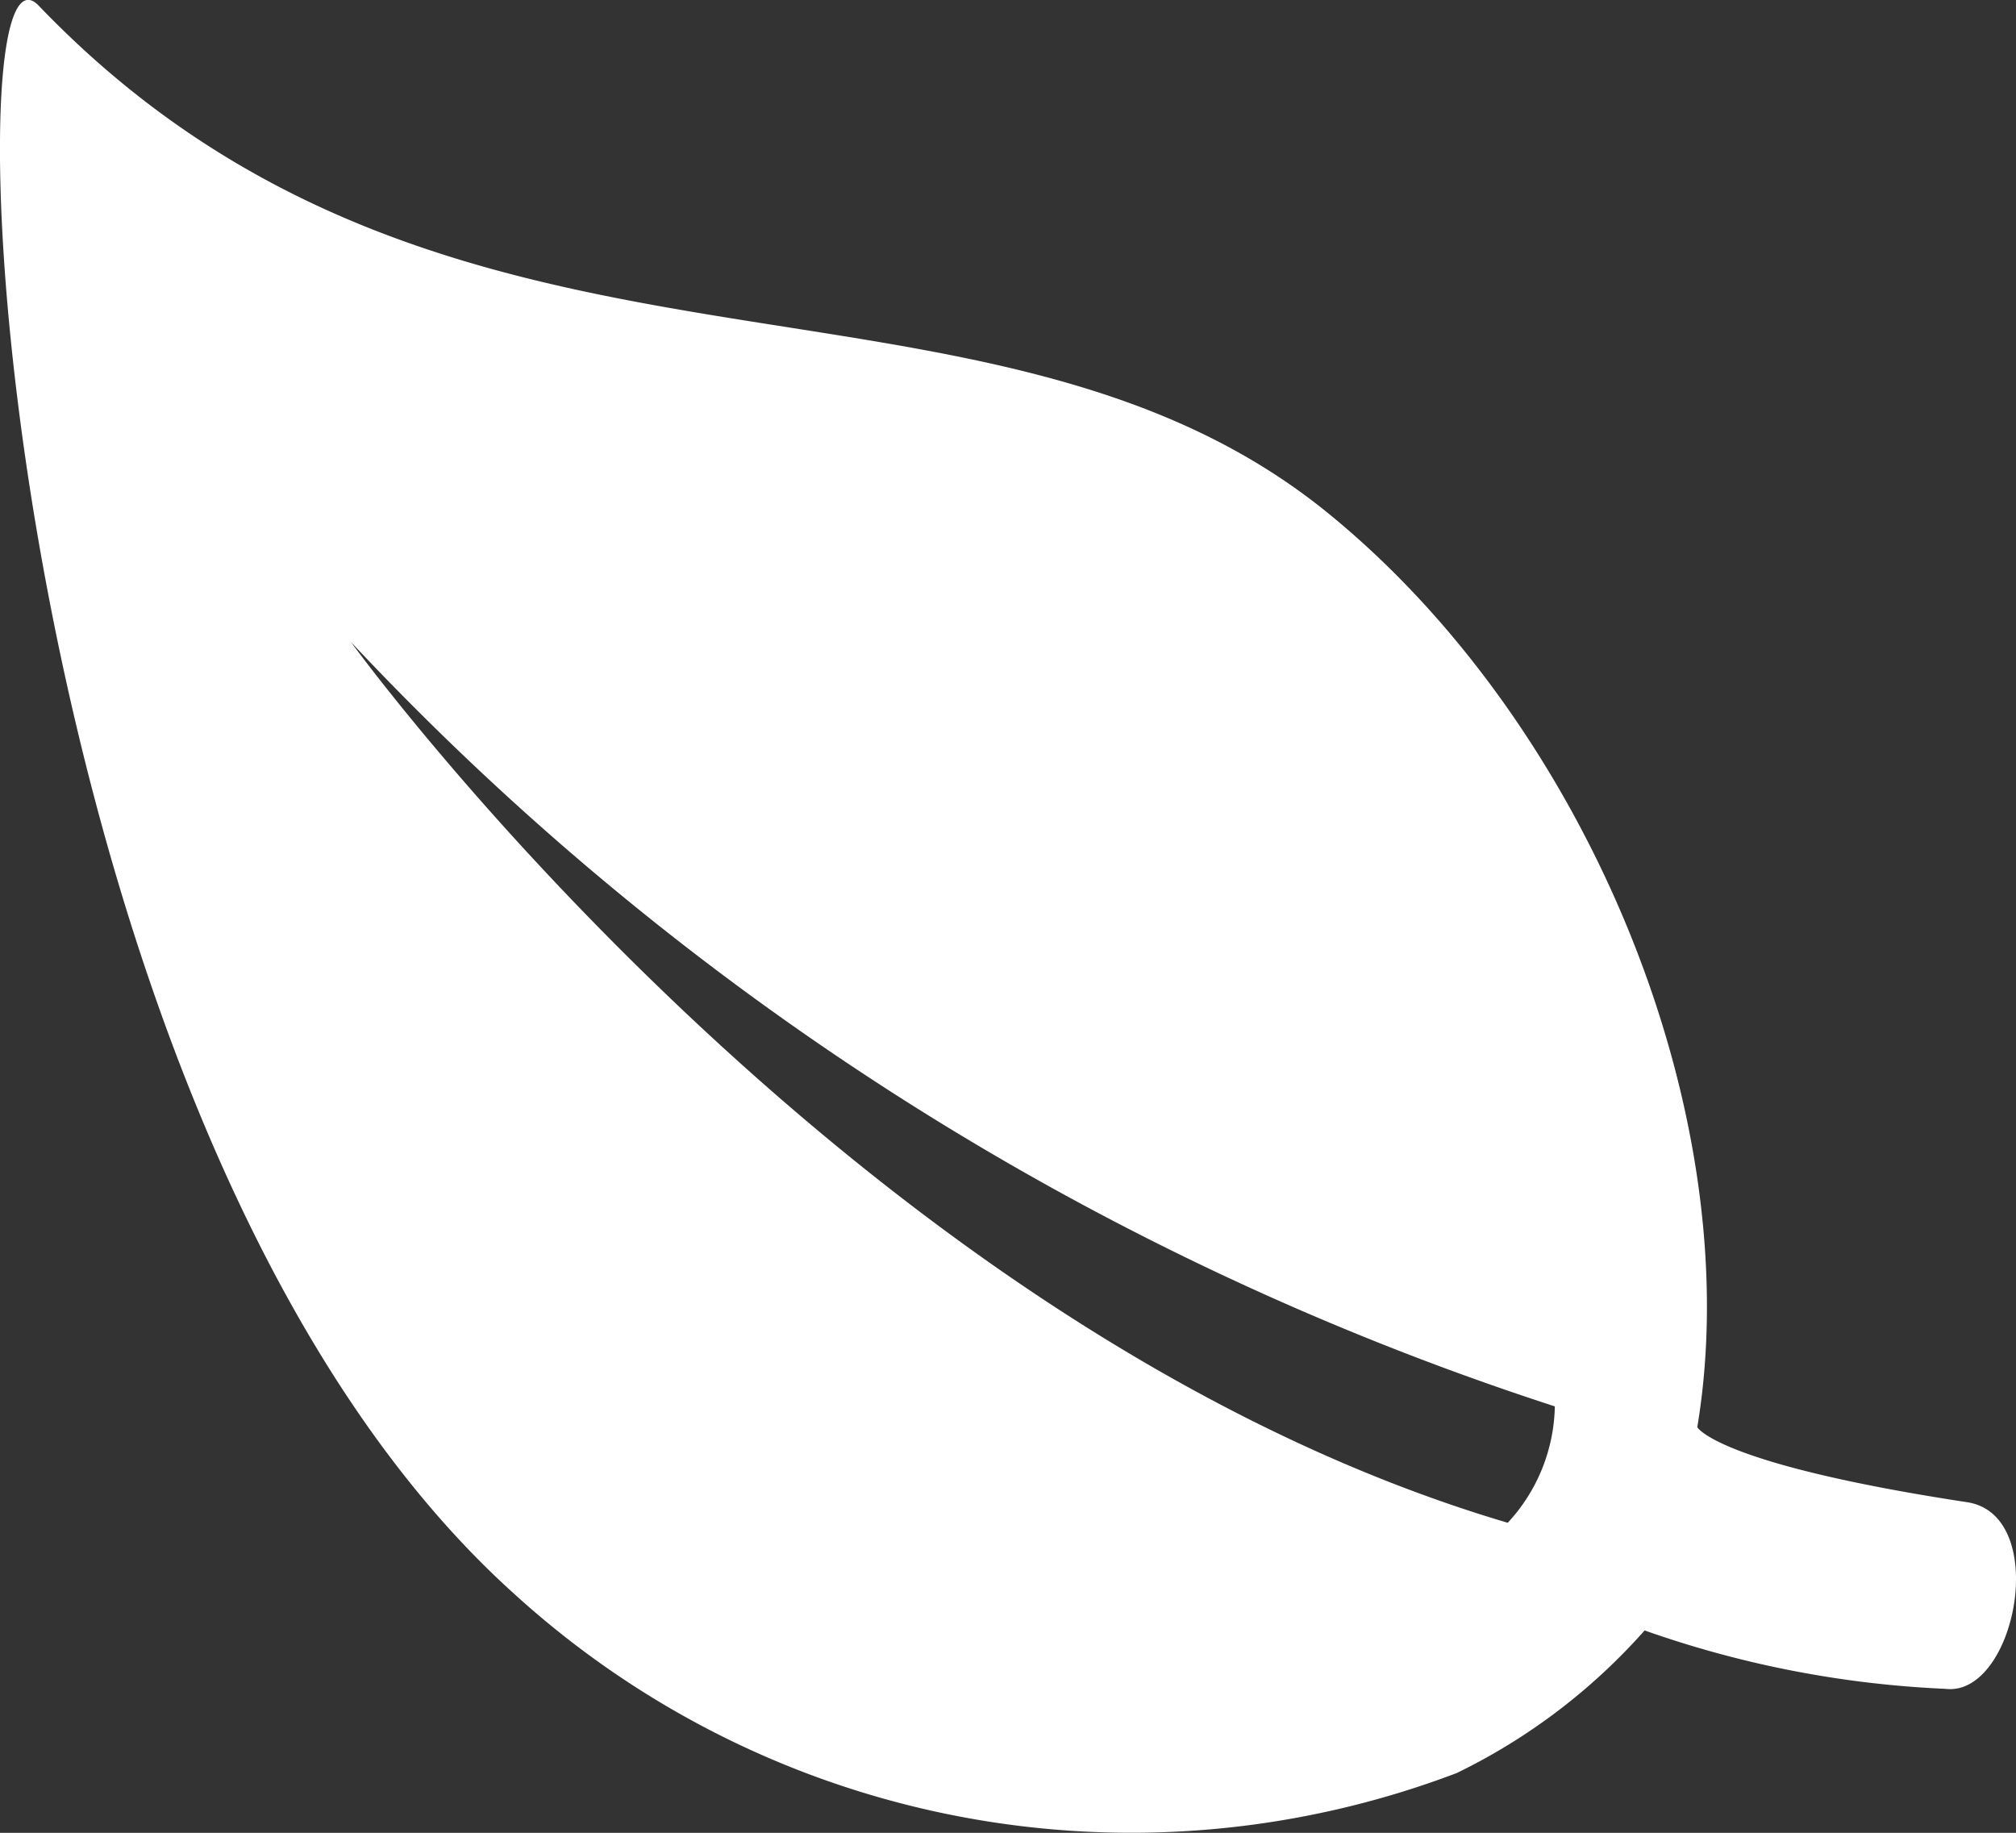
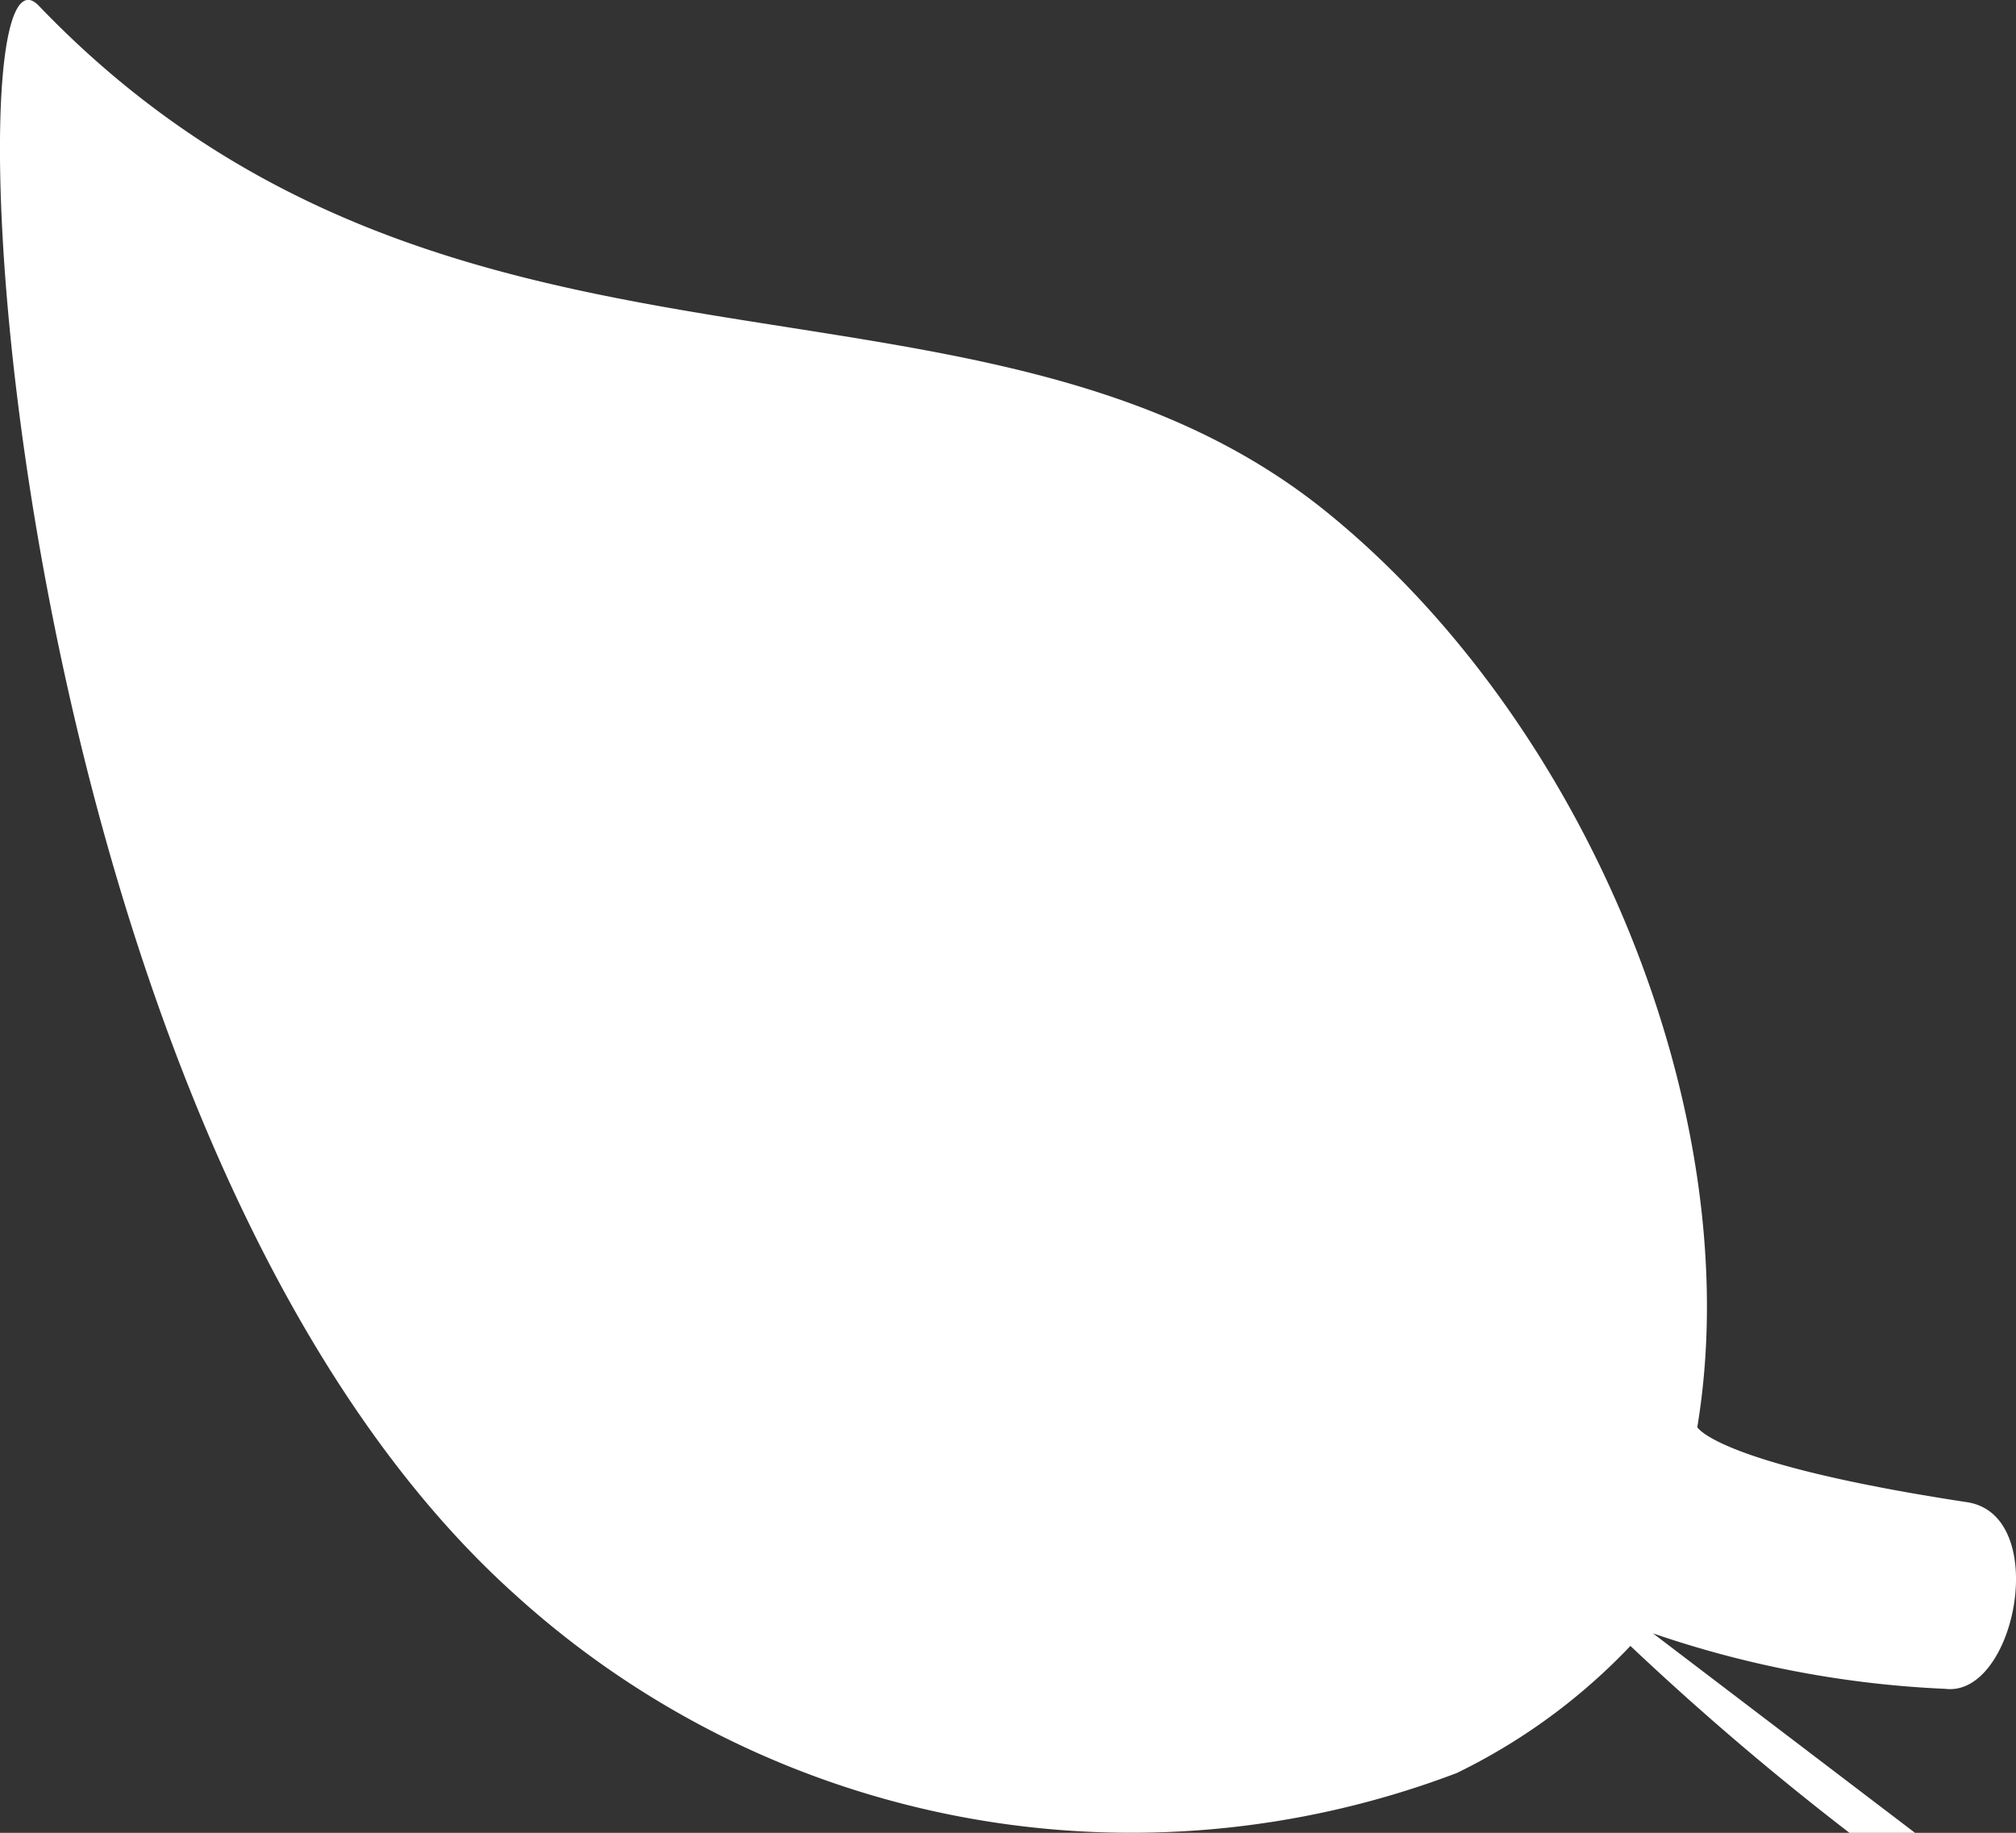
<svg xmlns="http://www.w3.org/2000/svg" width="45.918" height="41.745" viewBox="0 0 45.918 41.745">
  <rect x="0" y="0" width="45.918" height="41.745" fill="#333333" stroke="none" />
-   <path id="leaf" d="M124.727,129.9c-5.713-.871-6.143-1.709-6.143-1.709,1.174-7.056-2.465-15.991-8.427-20.831-7.922-6.43-19.97-1.761-29.349-11.544-2.191-2.282-.913,25.6,10.827,36.17a20.875,20.875,0,0,0,21.47,4.083,13.725,13.725,0,0,0,4.279-3.248,23.644,23.644,0,0,0,6.848,1.33C125.835,134.349,126.644,130.189,124.727,129.9Zm-10.461.469c-15.039-4.448-26.348-20.061-26.348-20.061a65.175,65.175,0,0,0,27.421,17.41,4,4,0,0,1-1.07,2.648Z" transform="translate(-79.925 -95.686)" fill="#fff" />
+   <path id="leaf" d="M124.727,129.9c-5.713-.871-6.143-1.709-6.143-1.709,1.174-7.056-2.465-15.991-8.427-20.831-7.922-6.43-19.97-1.761-29.349-11.544-2.191-2.282-.913,25.6,10.827,36.17a20.875,20.875,0,0,0,21.47,4.083,13.725,13.725,0,0,0,4.279-3.248,23.644,23.644,0,0,0,6.848,1.33C125.835,134.349,126.644,130.189,124.727,129.9Zm-10.461.469a65.175,65.175,0,0,0,27.421,17.41,4,4,0,0,1-1.07,2.648Z" transform="translate(-79.925 -95.686)" fill="#fff" />
</svg>